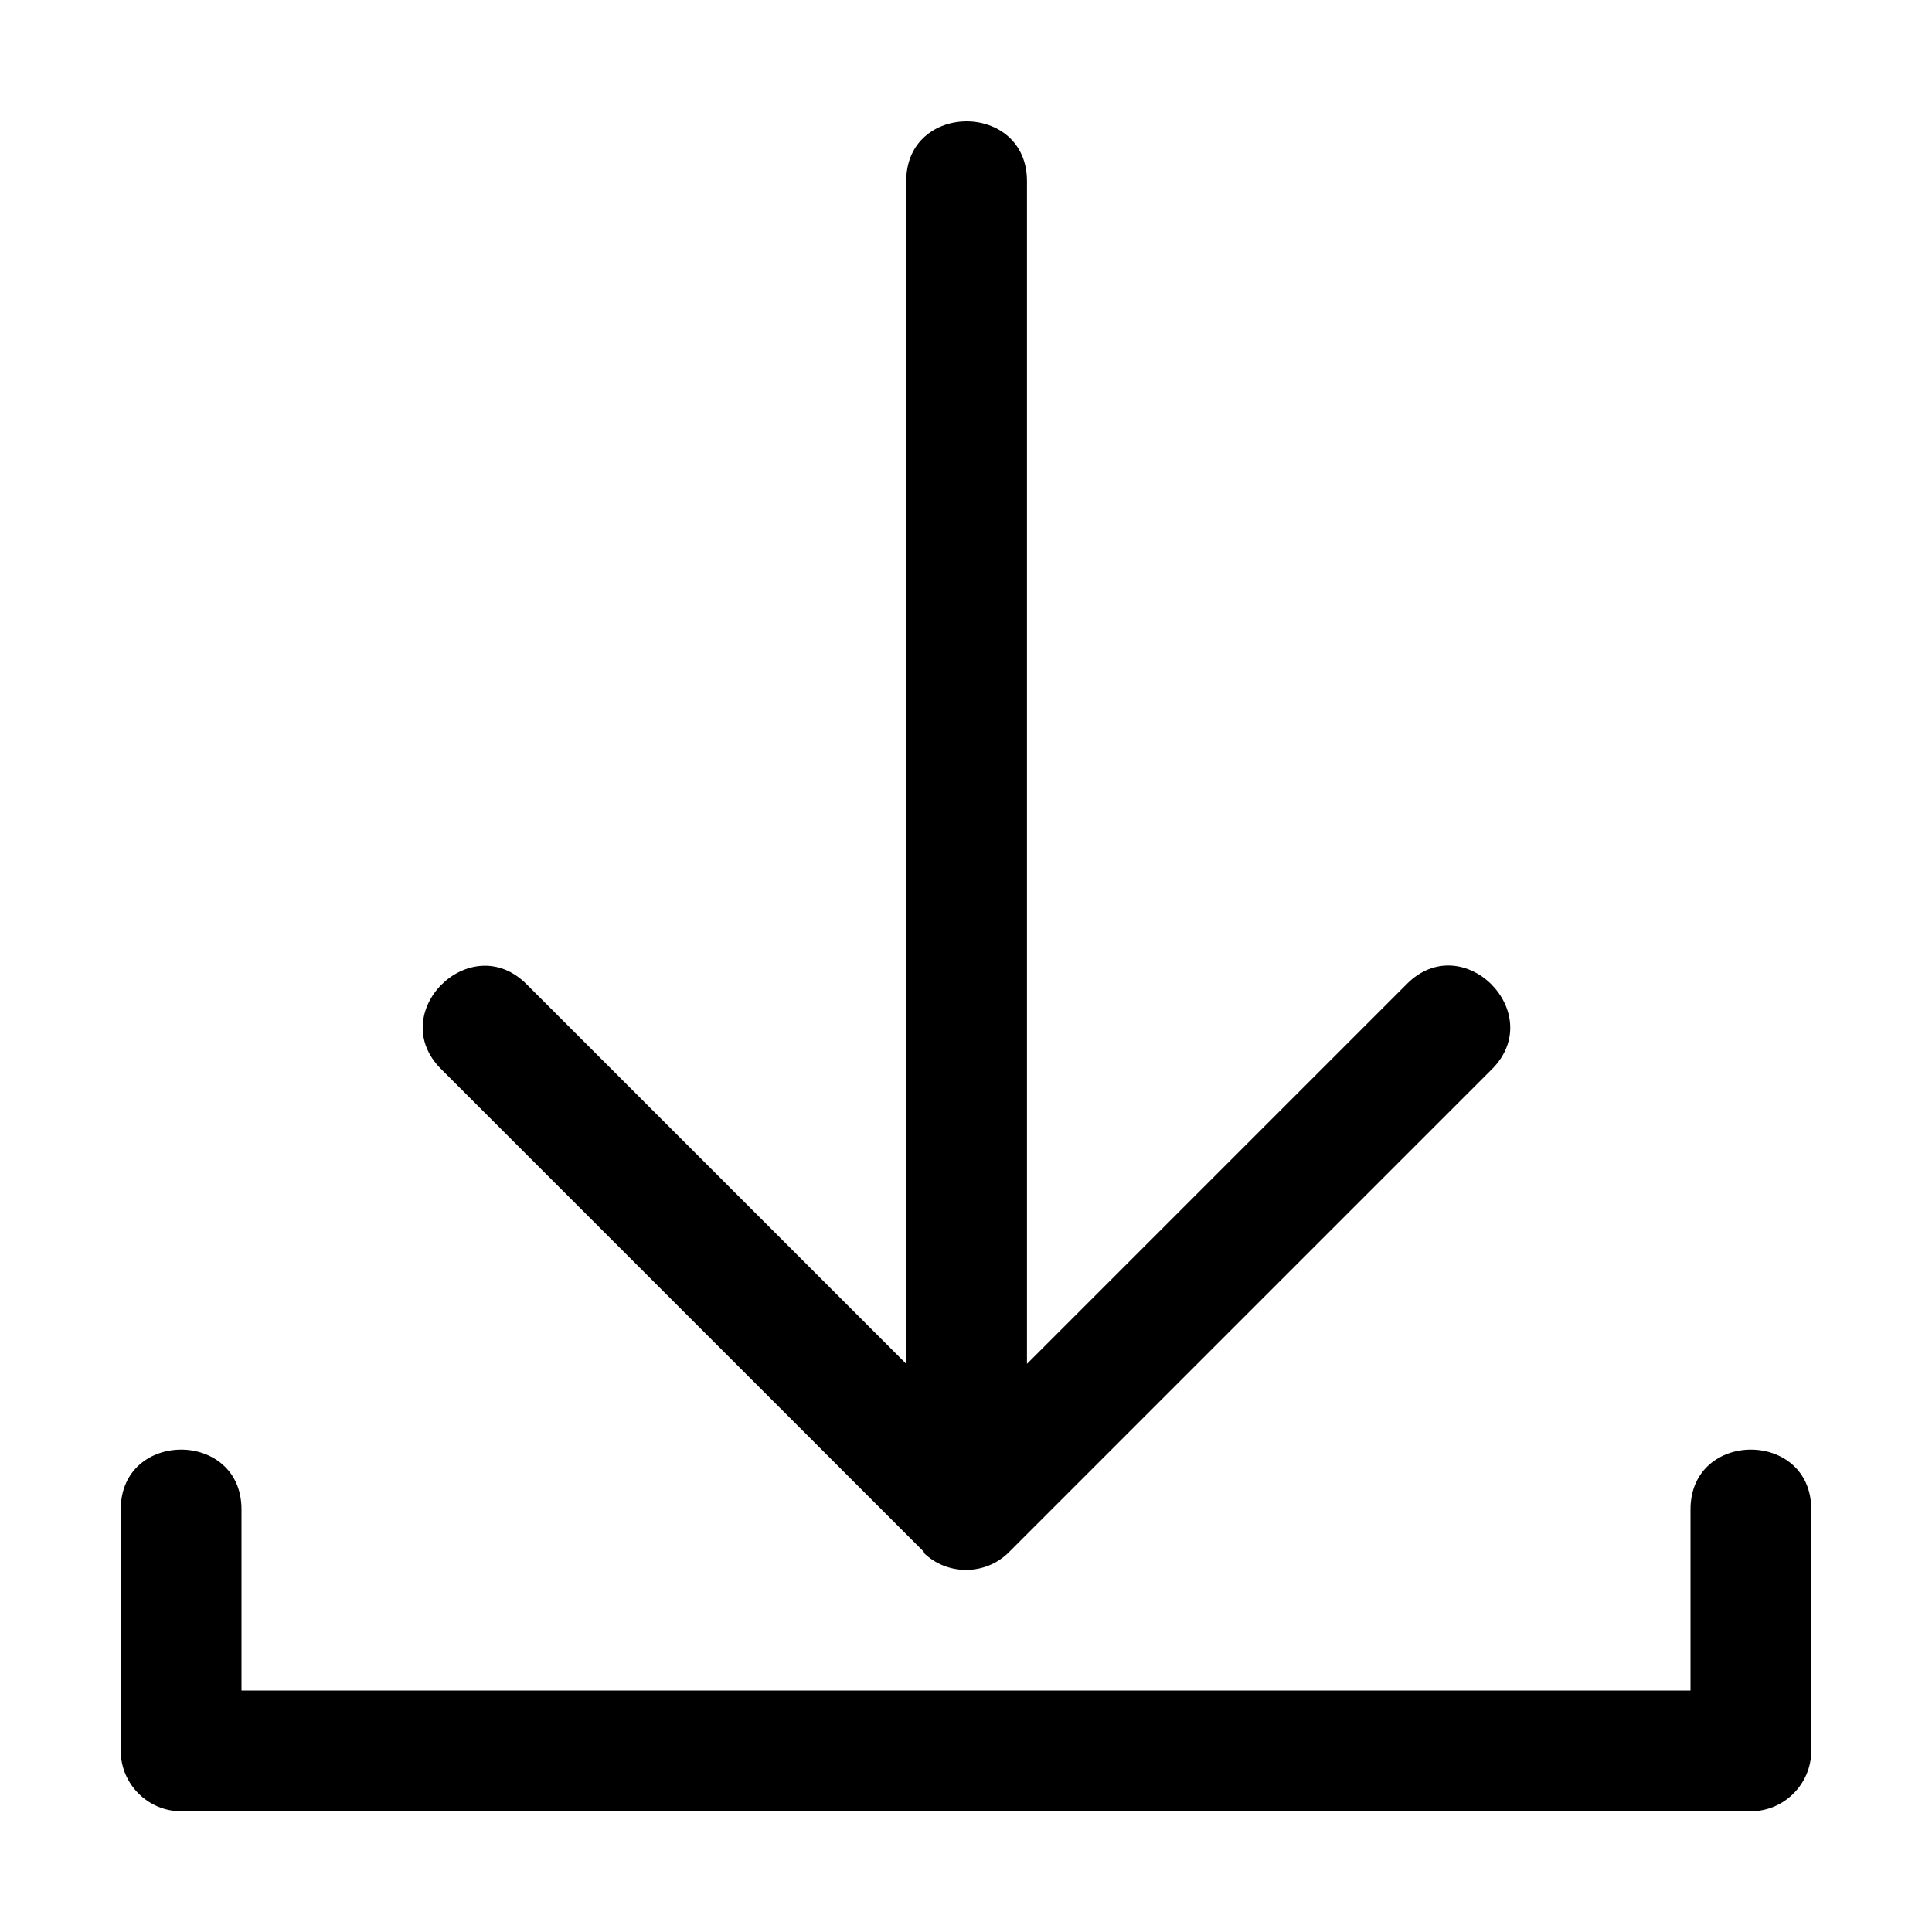
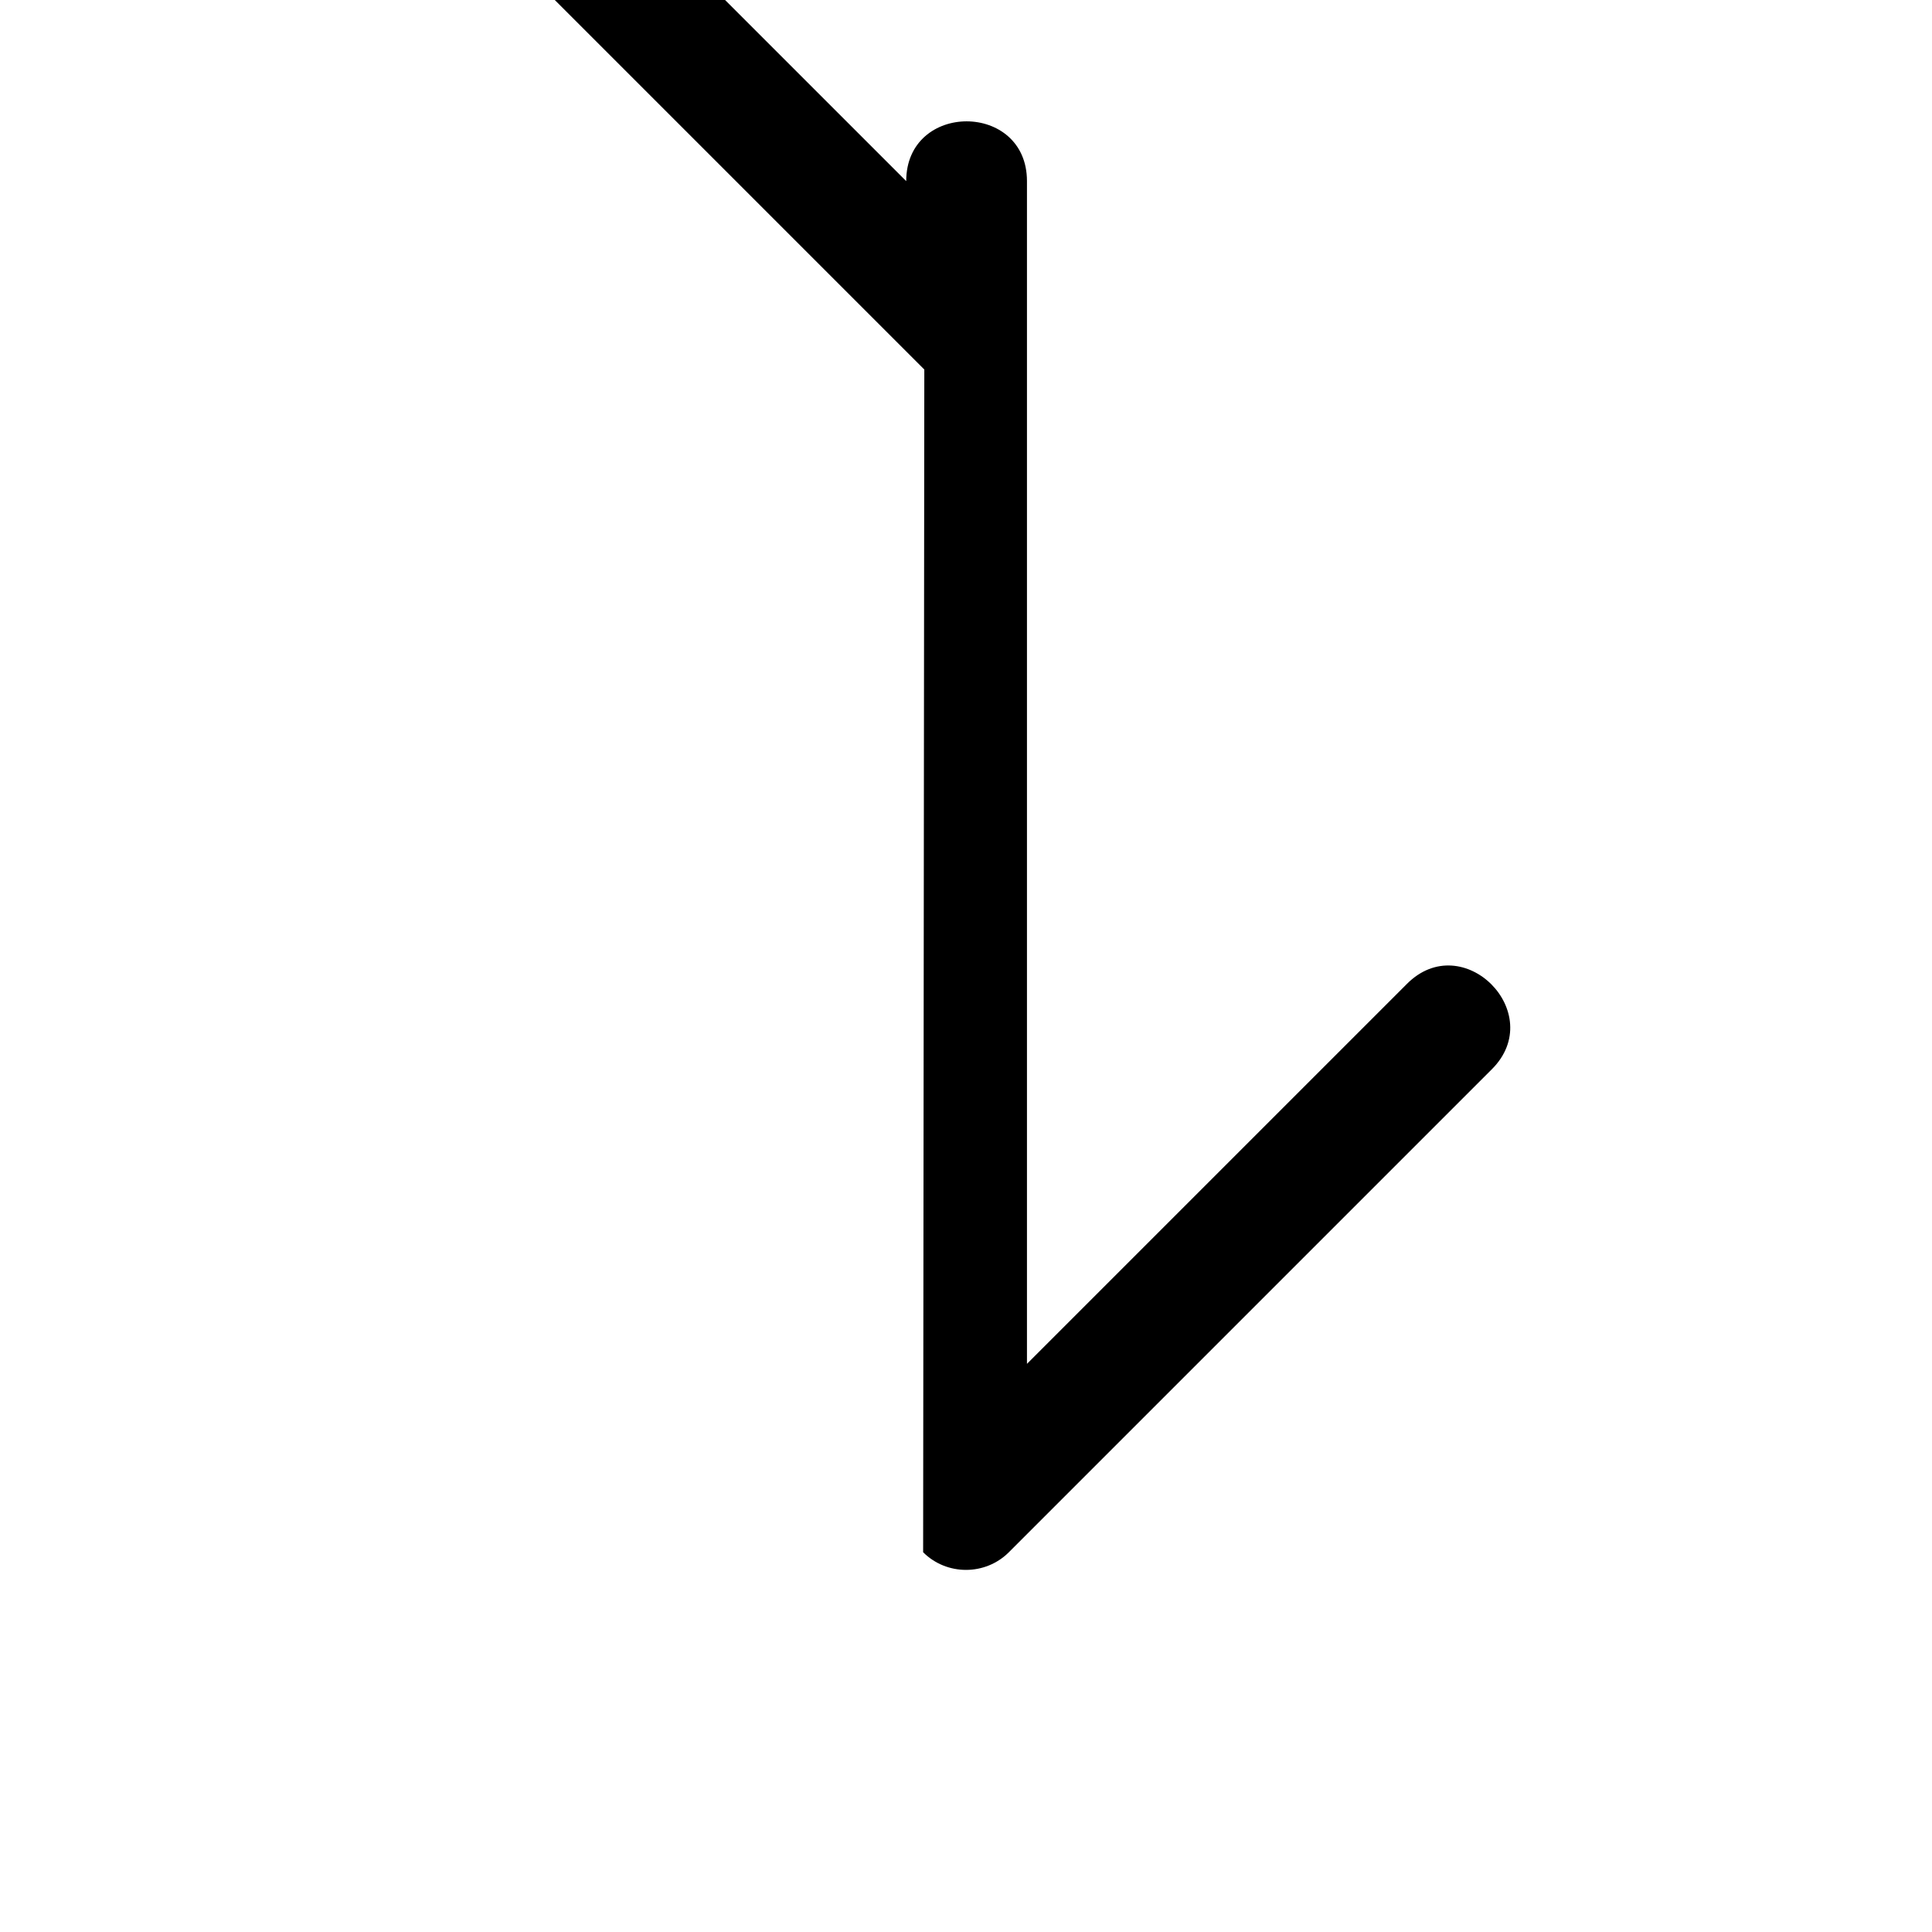
<svg xmlns="http://www.w3.org/2000/svg" width="128pt" height="128pt" version="1.1" viewBox="0 0 128 128">
  <g>
-     <path d="m112 100v12h-96v-12c0-5.281-8-5.281-8 0v16c0 2.199 1.801 4 4 4h104c2.199 0 4-1.801 4-4v-16c0-5.281-8-5.281-8 0z" />
-     <path d="m61.16 102.84c1.559 1.559 4.121 1.559 5.68 0l32-32c3.719-3.719-1.922-9.398-5.641-5.641l-25.16 25.16v-78.359c0-5.281-8-5.281-8 0v78.359l-25.16-25.16c-3.719-3.719-9.398 1.922-5.641 5.641l32 32z" />
+     <path d="m61.16 102.84c1.559 1.559 4.121 1.559 5.68 0l32-32c3.719-3.719-1.922-9.398-5.641-5.641l-25.16 25.16v-78.359c0-5.281-8-5.281-8 0l-25.16-25.16c-3.719-3.719-9.398 1.922-5.641 5.641l32 32z" />
  </g>
</svg>